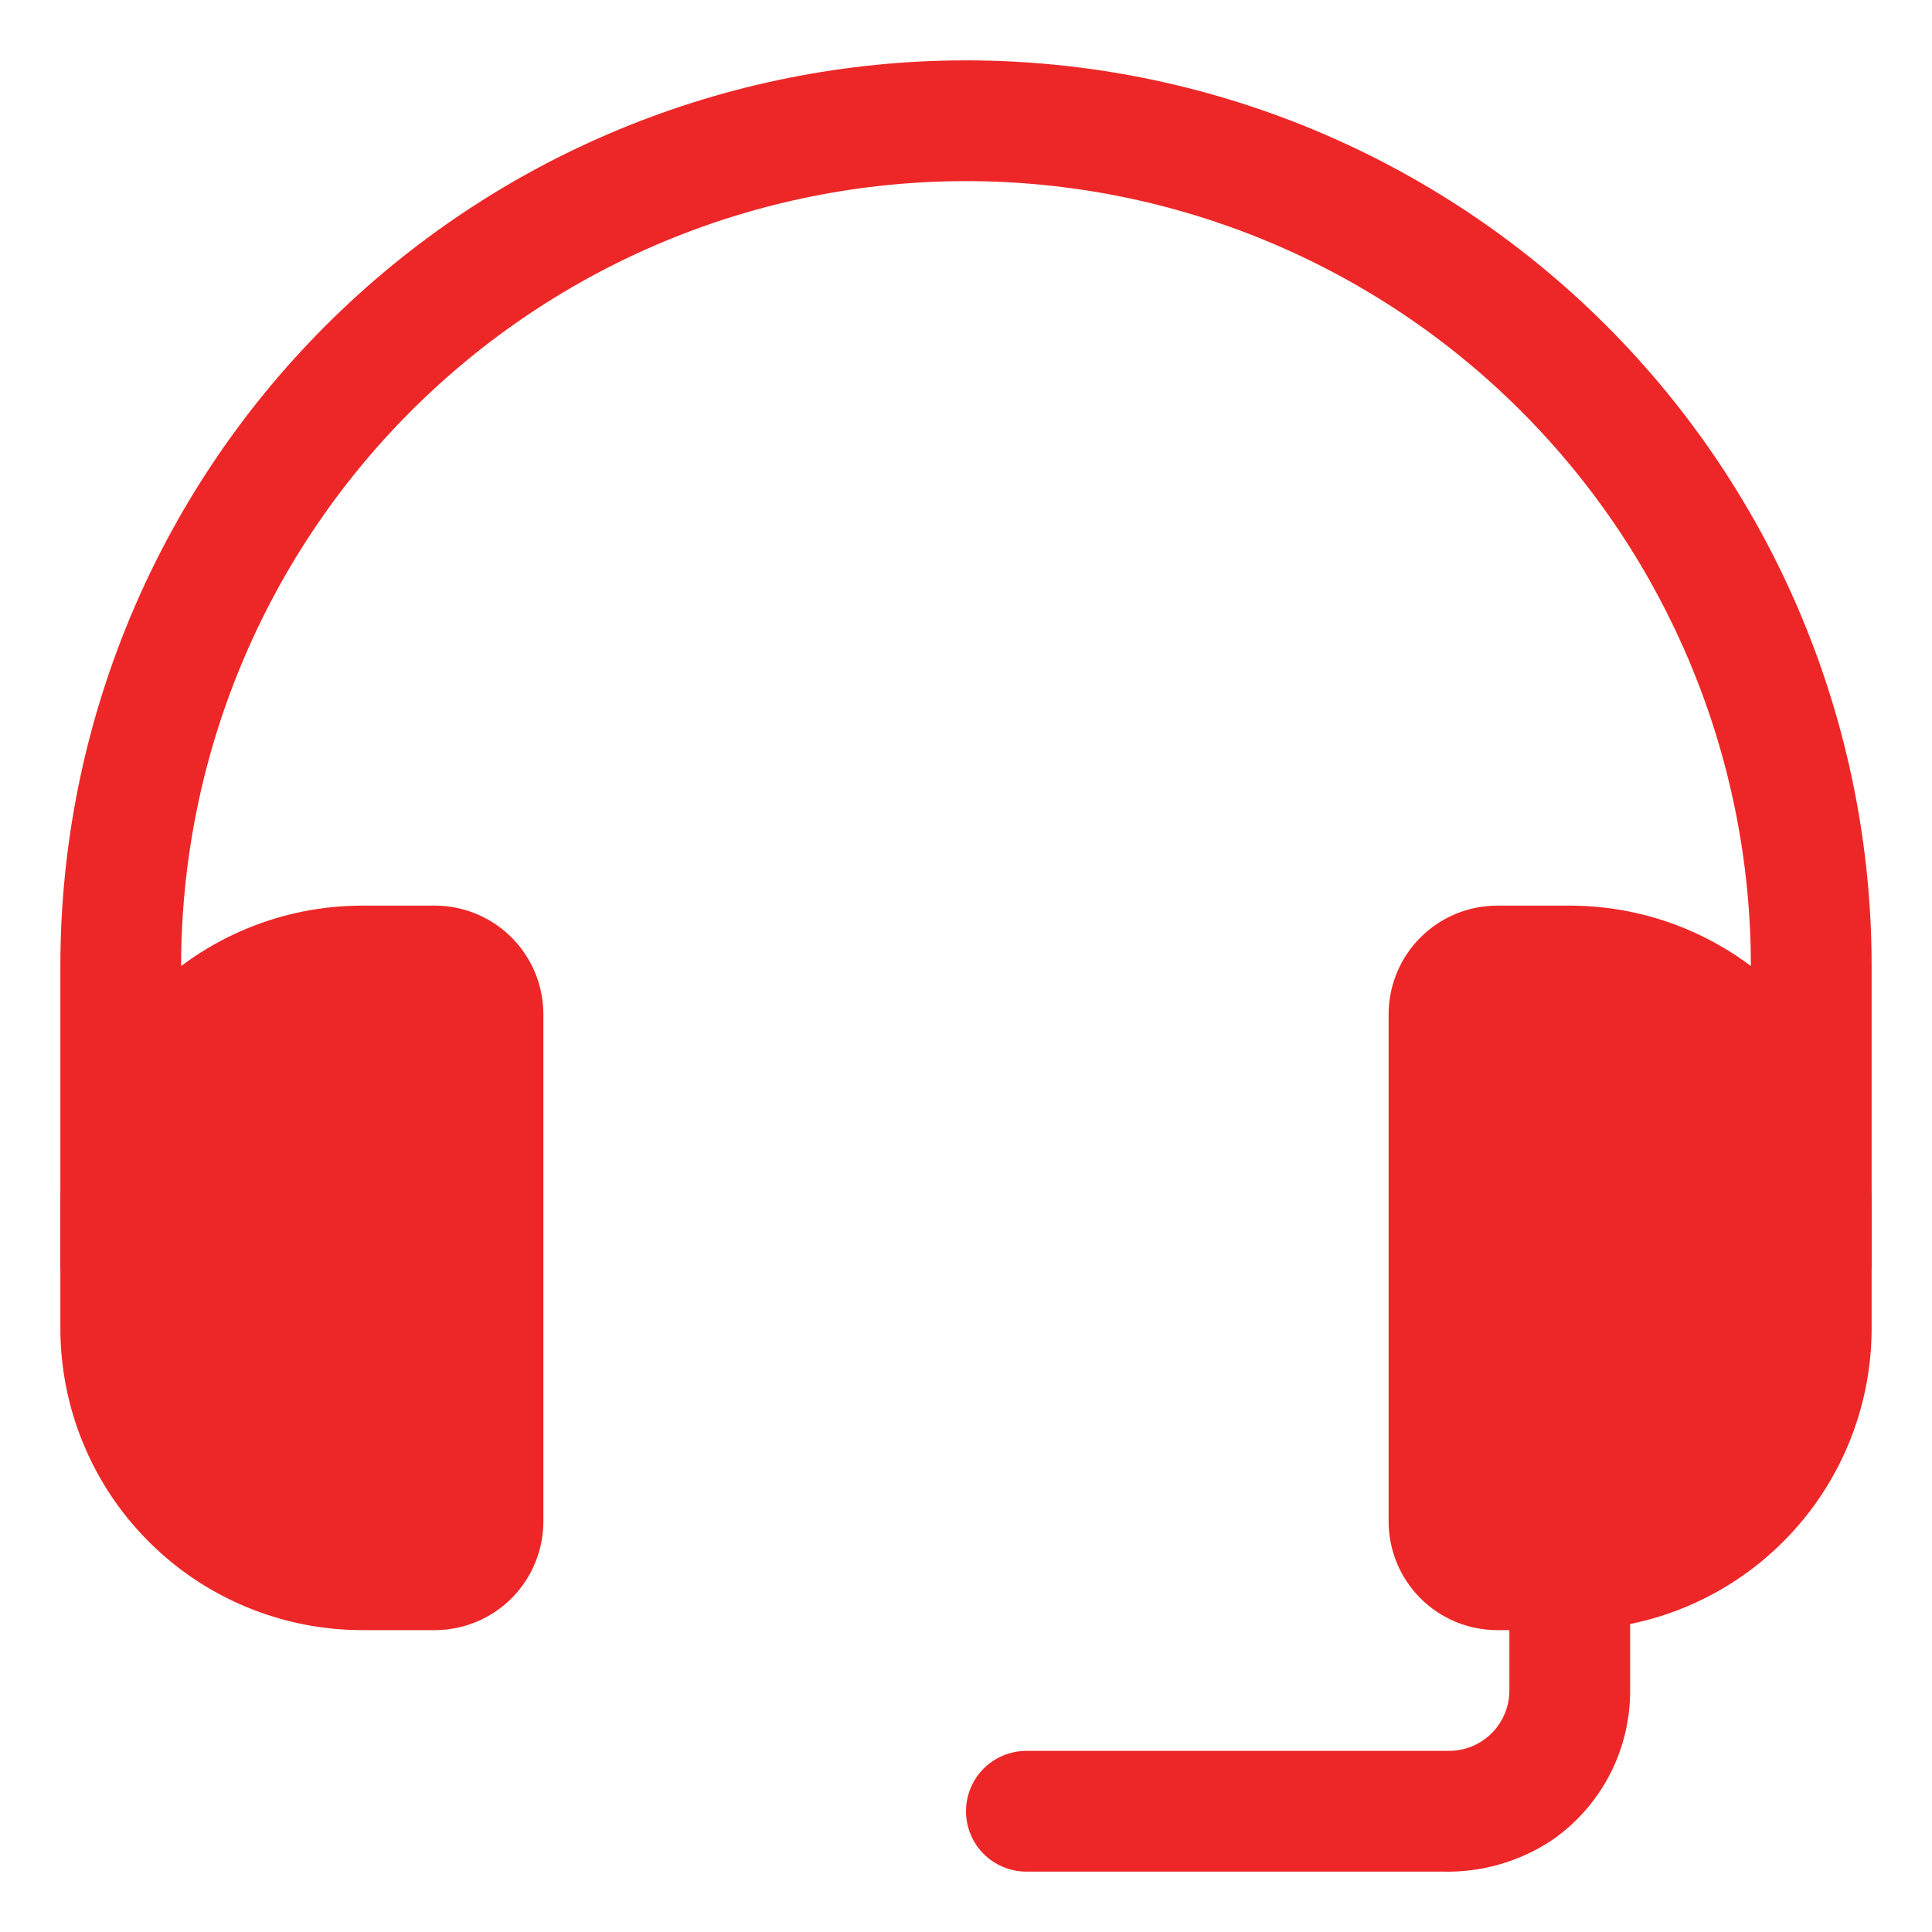
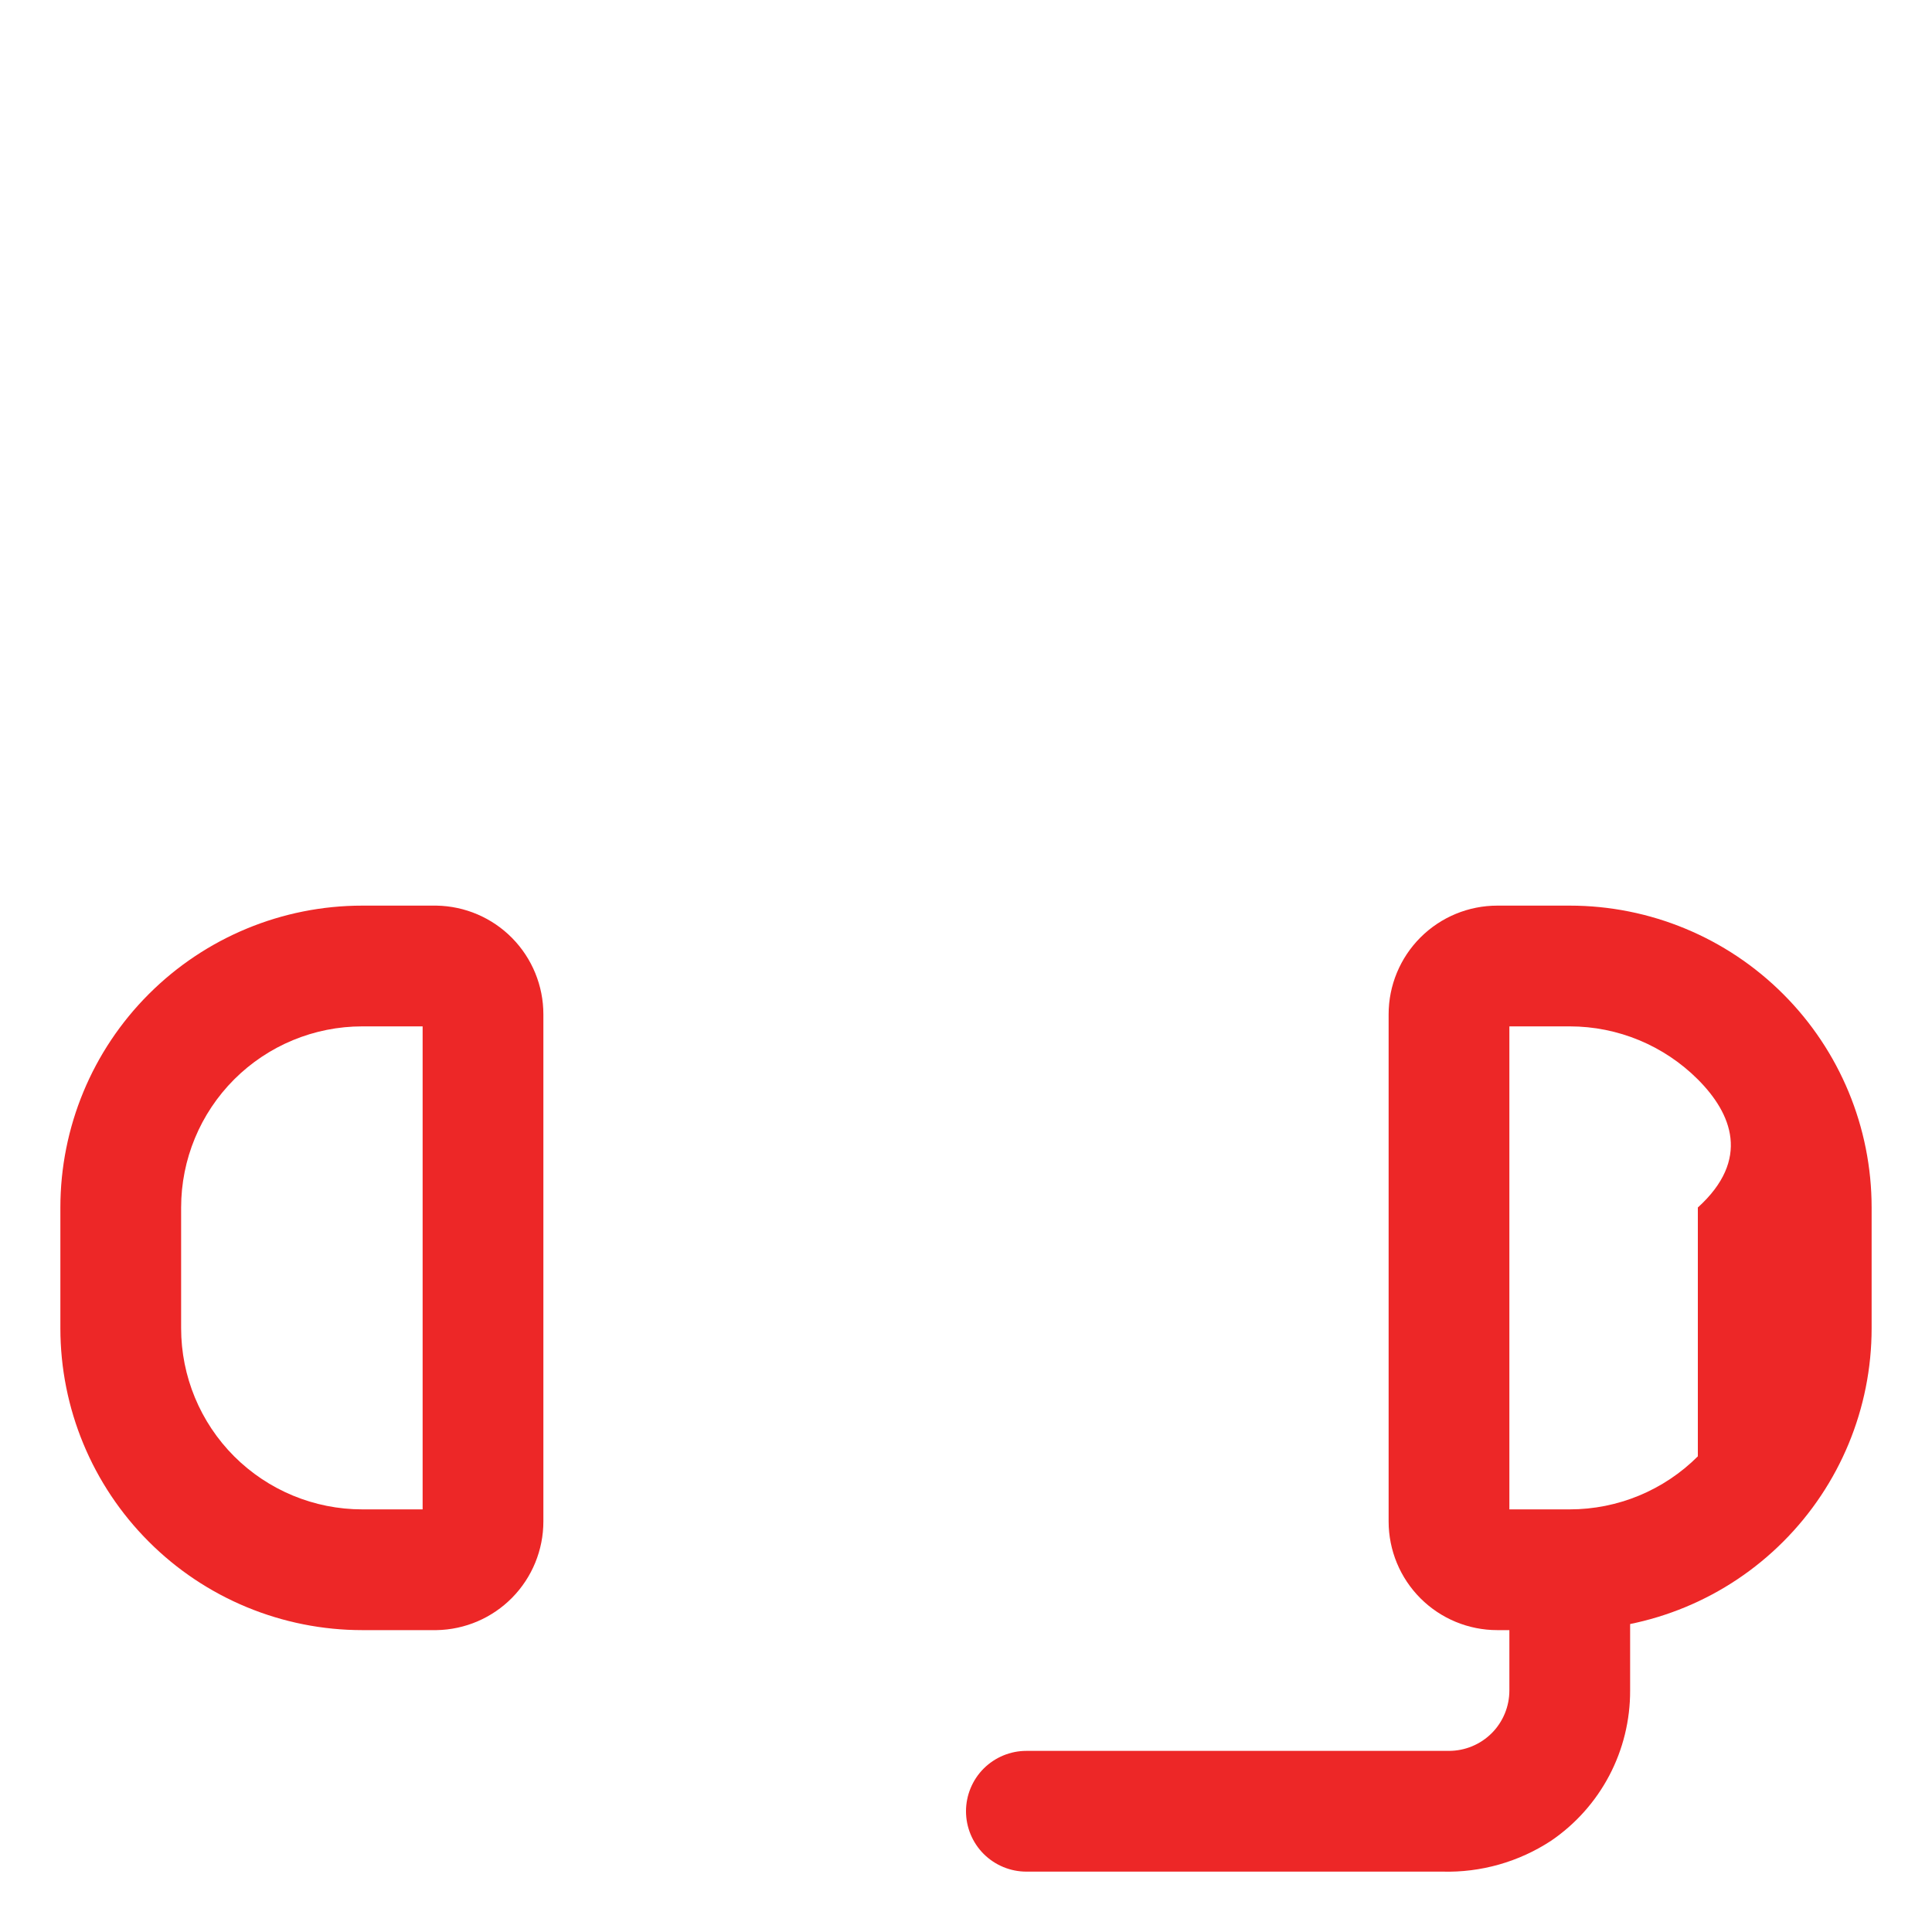
<svg xmlns="http://www.w3.org/2000/svg" width="40" height="40" viewBox="0 0 40 40" fill="none">
-   <path d="M38.75 26.25H36.25V20C36.25 15.69 34.538 11.557 31.491 8.51C28.443 5.462 24.31 3.75 20 3.75C15.69 3.75 11.557 5.462 8.51 8.51C5.462 11.557 3.75 15.69 3.75 20V26.25H1.25V20C1.25 15.027 3.225 10.258 6.742 6.742C10.258 3.225 15.027 1.25 20 1.25C24.973 1.25 29.742 3.225 33.258 6.742C36.775 10.258 38.75 15.027 38.75 20V26.25Z" fill="#ED2727" />
  <path d="M9.037 33.75H7.5C6.679 33.75 5.867 33.588 5.108 33.274C4.35 32.96 3.661 32.5 3.081 31.919C1.908 30.747 1.25 29.158 1.25 27.5V25C1.25 23.342 1.908 21.753 3.081 20.581C4.253 19.409 5.842 18.75 7.5 18.75H9.037C9.628 18.76 10.19 19.001 10.604 19.422C11.018 19.843 11.25 20.41 11.25 21V31.5C11.25 32.09 11.018 32.657 10.604 33.078C10.19 33.499 9.628 33.74 9.037 33.75ZM7.5 21.25C6.505 21.25 5.552 21.645 4.848 22.348C4.145 23.052 3.75 24.005 3.75 25V27.5C3.75 28.495 4.145 29.448 4.848 30.152C5.552 30.855 6.505 31.25 7.5 31.25H8.75V21.25H7.5Z" fill="#ED2727" />
-   <path d="M32.5 33.75H31C30.403 33.75 29.831 33.513 29.409 33.091C28.987 32.669 28.75 32.097 28.75 31.5V21C28.75 20.403 28.987 19.831 29.409 19.409C29.831 18.987 30.403 18.75 31 18.75H32.5C34.158 18.75 35.747 19.409 36.919 20.581C38.092 21.753 38.75 23.342 38.75 25V27.5C38.75 29.158 38.092 30.747 36.919 31.919C35.747 33.092 34.158 33.75 32.5 33.75ZM31.25 31.25H32.5C33.495 31.25 34.448 30.855 35.152 30.152C35.855 29.448 36.25 28.495 36.25 27.5V25C36.25 24.005 35.855 23.052 35.152 22.348C34.448 21.645 33.495 21.25 32.5 21.25H31.25V31.25Z" fill="#ED2727" />
-   <path d="M7.5 20H9.037C9.303 20 9.557 20.105 9.745 20.293C9.932 20.48 10.037 20.735 10.037 21V31.5C10.037 31.765 9.932 32.02 9.745 32.207C9.557 32.395 9.303 32.5 9.037 32.5H7.5C6.174 32.5 4.902 31.973 3.964 31.035C3.027 30.098 2.5 28.826 2.5 27.5V25C2.5 23.674 3.027 22.402 3.964 21.465C4.902 20.527 6.174 20 7.5 20Z" fill="#ED2727" />
-   <path d="M32.5 32.5H31C30.735 32.5 30.48 32.395 30.293 32.207C30.105 32.02 30 31.765 30 31.5V21C30 20.735 30.105 20.48 30.293 20.293C30.48 20.105 30.735 20 31 20H32.5C33.826 20 35.098 20.527 36.035 21.465C36.973 22.402 37.5 23.674 37.5 25V27.5C37.5 28.826 36.973 30.098 36.035 31.035C35.098 31.973 33.826 32.5 32.5 32.5Z" fill="#ED2727" />
+   <path d="M32.5 33.75H31C30.403 33.75 29.831 33.513 29.409 33.091C28.987 32.669 28.75 32.097 28.75 31.5V21C28.75 20.403 28.987 19.831 29.409 19.409C29.831 18.987 30.403 18.75 31 18.75H32.5C34.158 18.75 35.747 19.409 36.919 20.581C38.092 21.753 38.75 23.342 38.75 25V27.5C38.75 29.158 38.092 30.747 36.919 31.919C35.747 33.092 34.158 33.75 32.5 33.75ZM31.25 31.25H32.5C33.495 31.25 34.448 30.855 35.152 30.152V25C36.25 24.005 35.855 23.052 35.152 22.348C34.448 21.645 33.495 21.25 32.5 21.25H31.25V31.25Z" fill="#ED2727" />
  <path d="M29.863 38.75H21.25C20.919 38.75 20.601 38.618 20.366 38.384C20.132 38.15 20 37.831 20 37.5C20 37.169 20.132 36.85 20.366 36.616C20.601 36.382 20.919 36.25 21.25 36.25H30C30.331 36.25 30.649 36.118 30.884 35.884C31.118 35.65 31.25 35.331 31.25 35V32.5H33.75V35C33.752 35.613 33.604 36.218 33.319 36.76C33.033 37.303 32.619 37.767 32.112 38.112C31.445 38.549 30.66 38.772 29.863 38.75Z" fill="#ED2727" />
</svg>